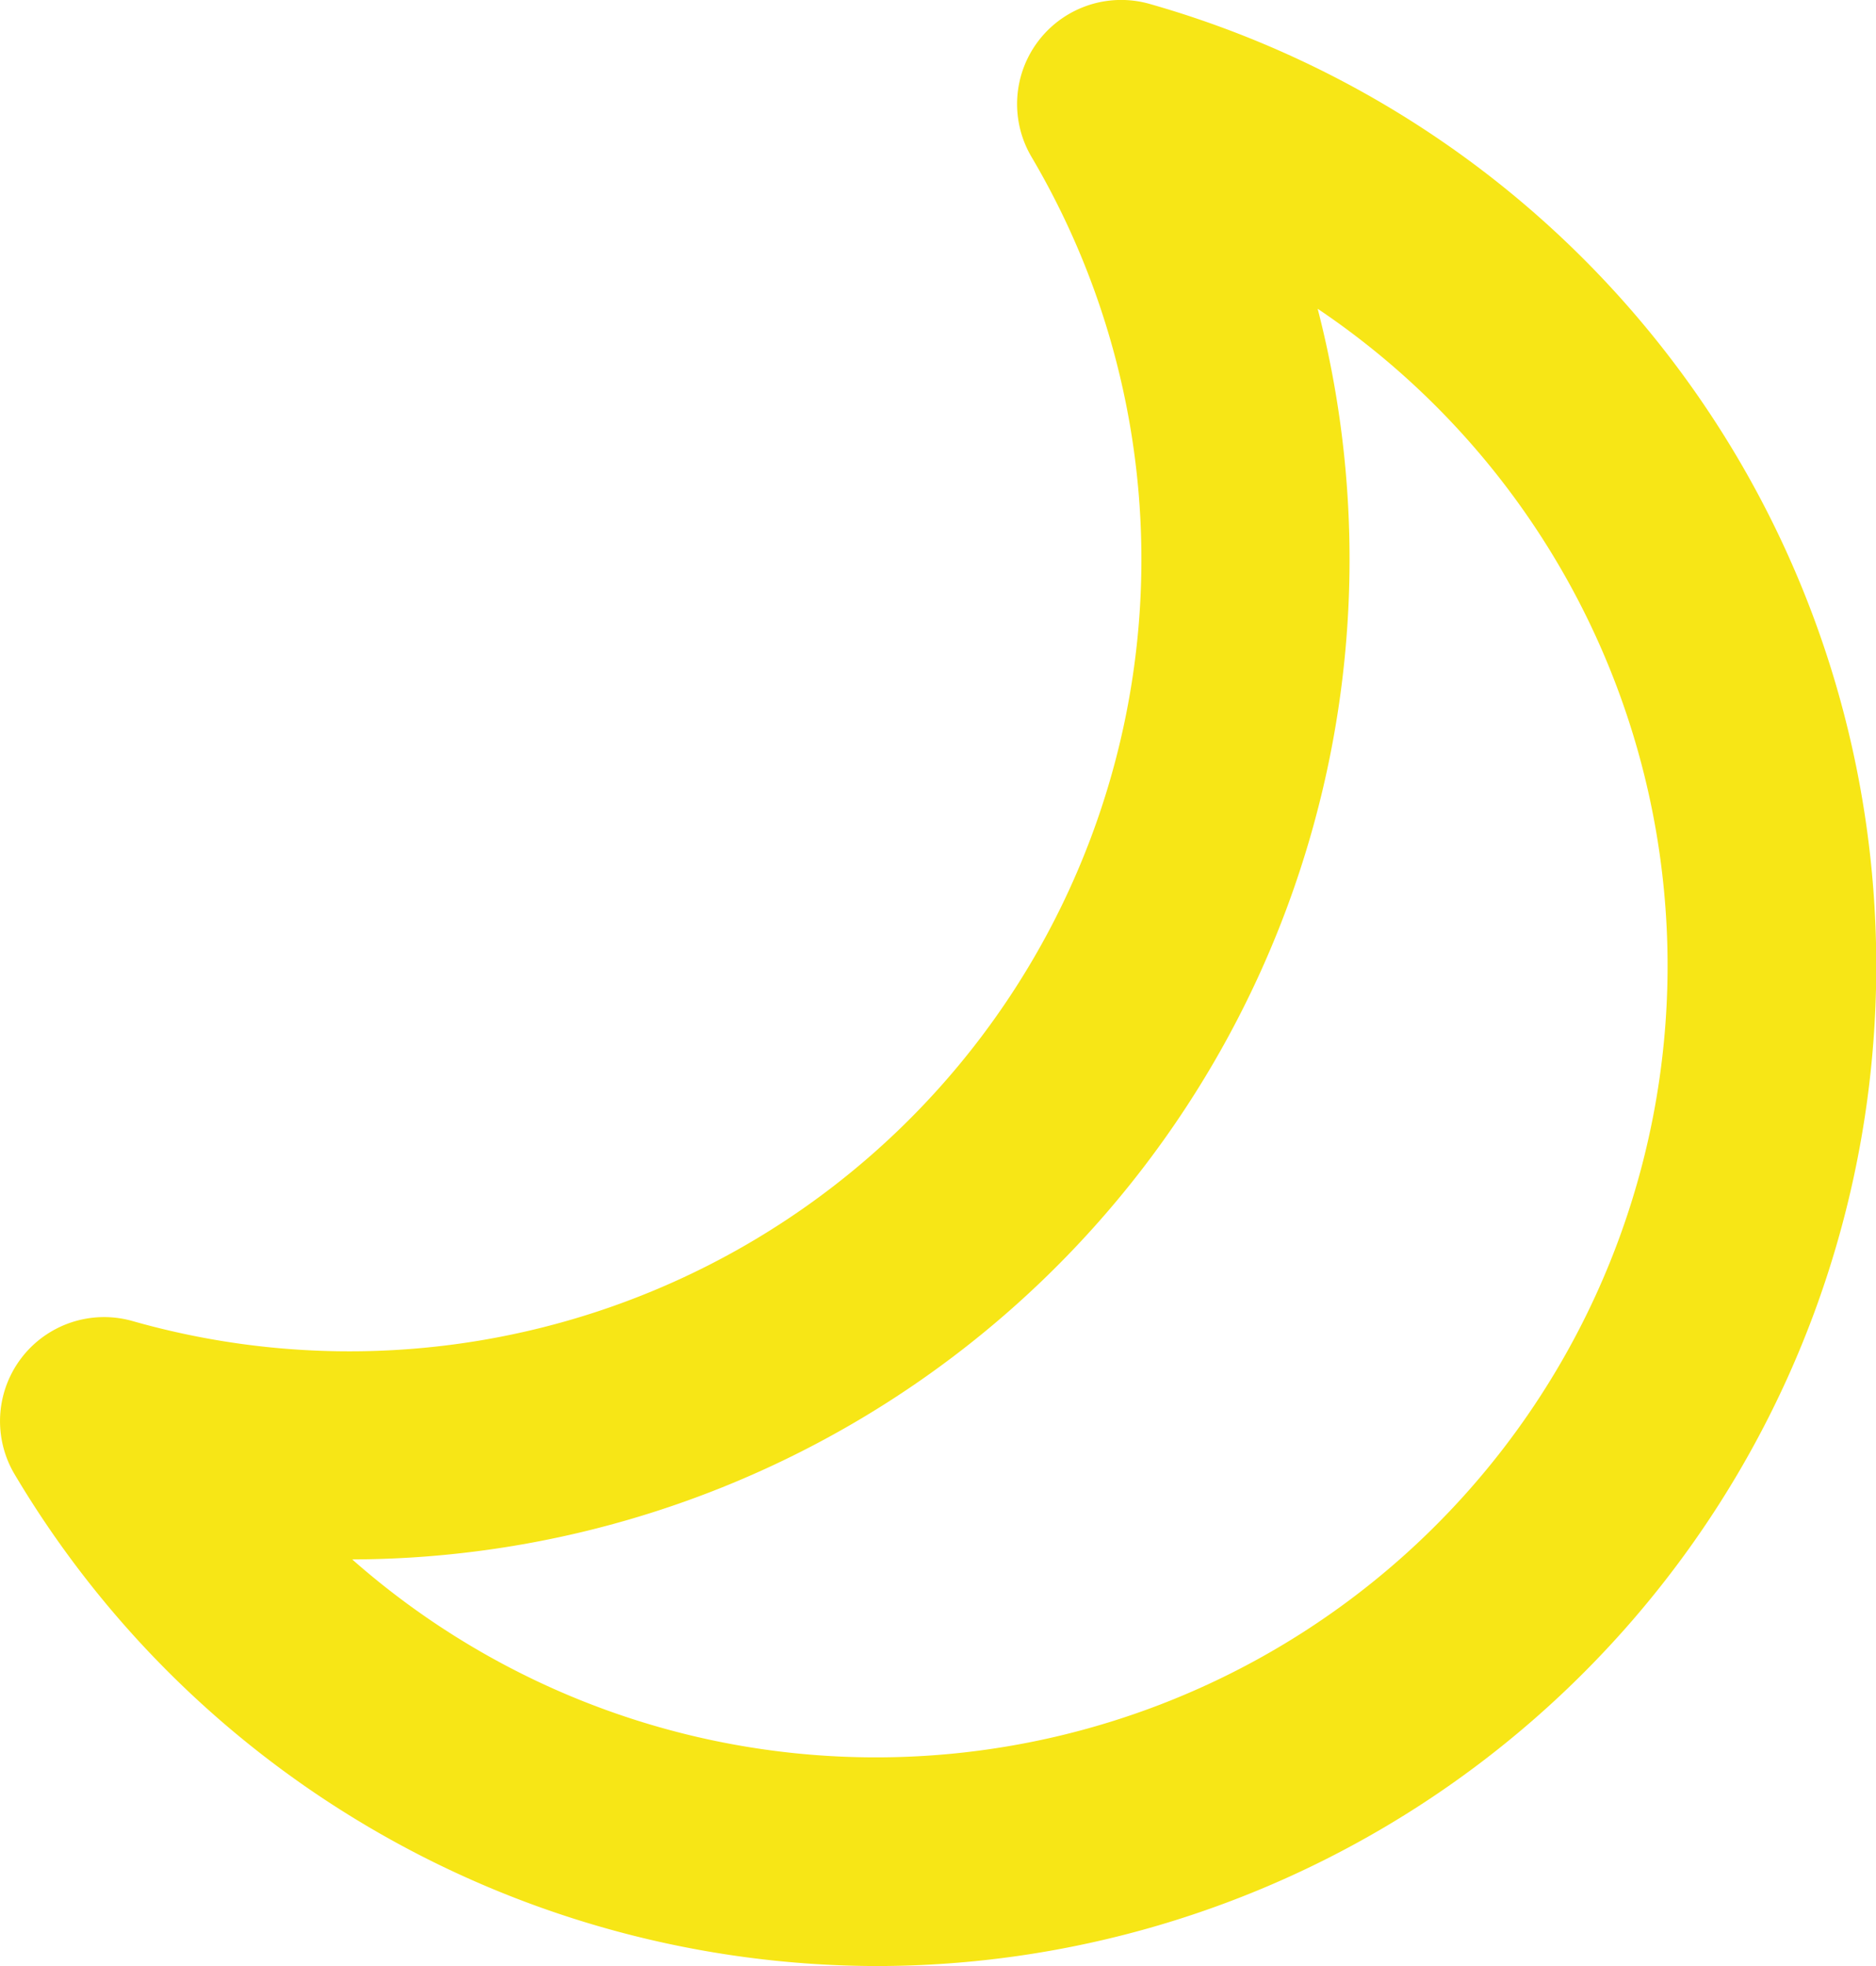
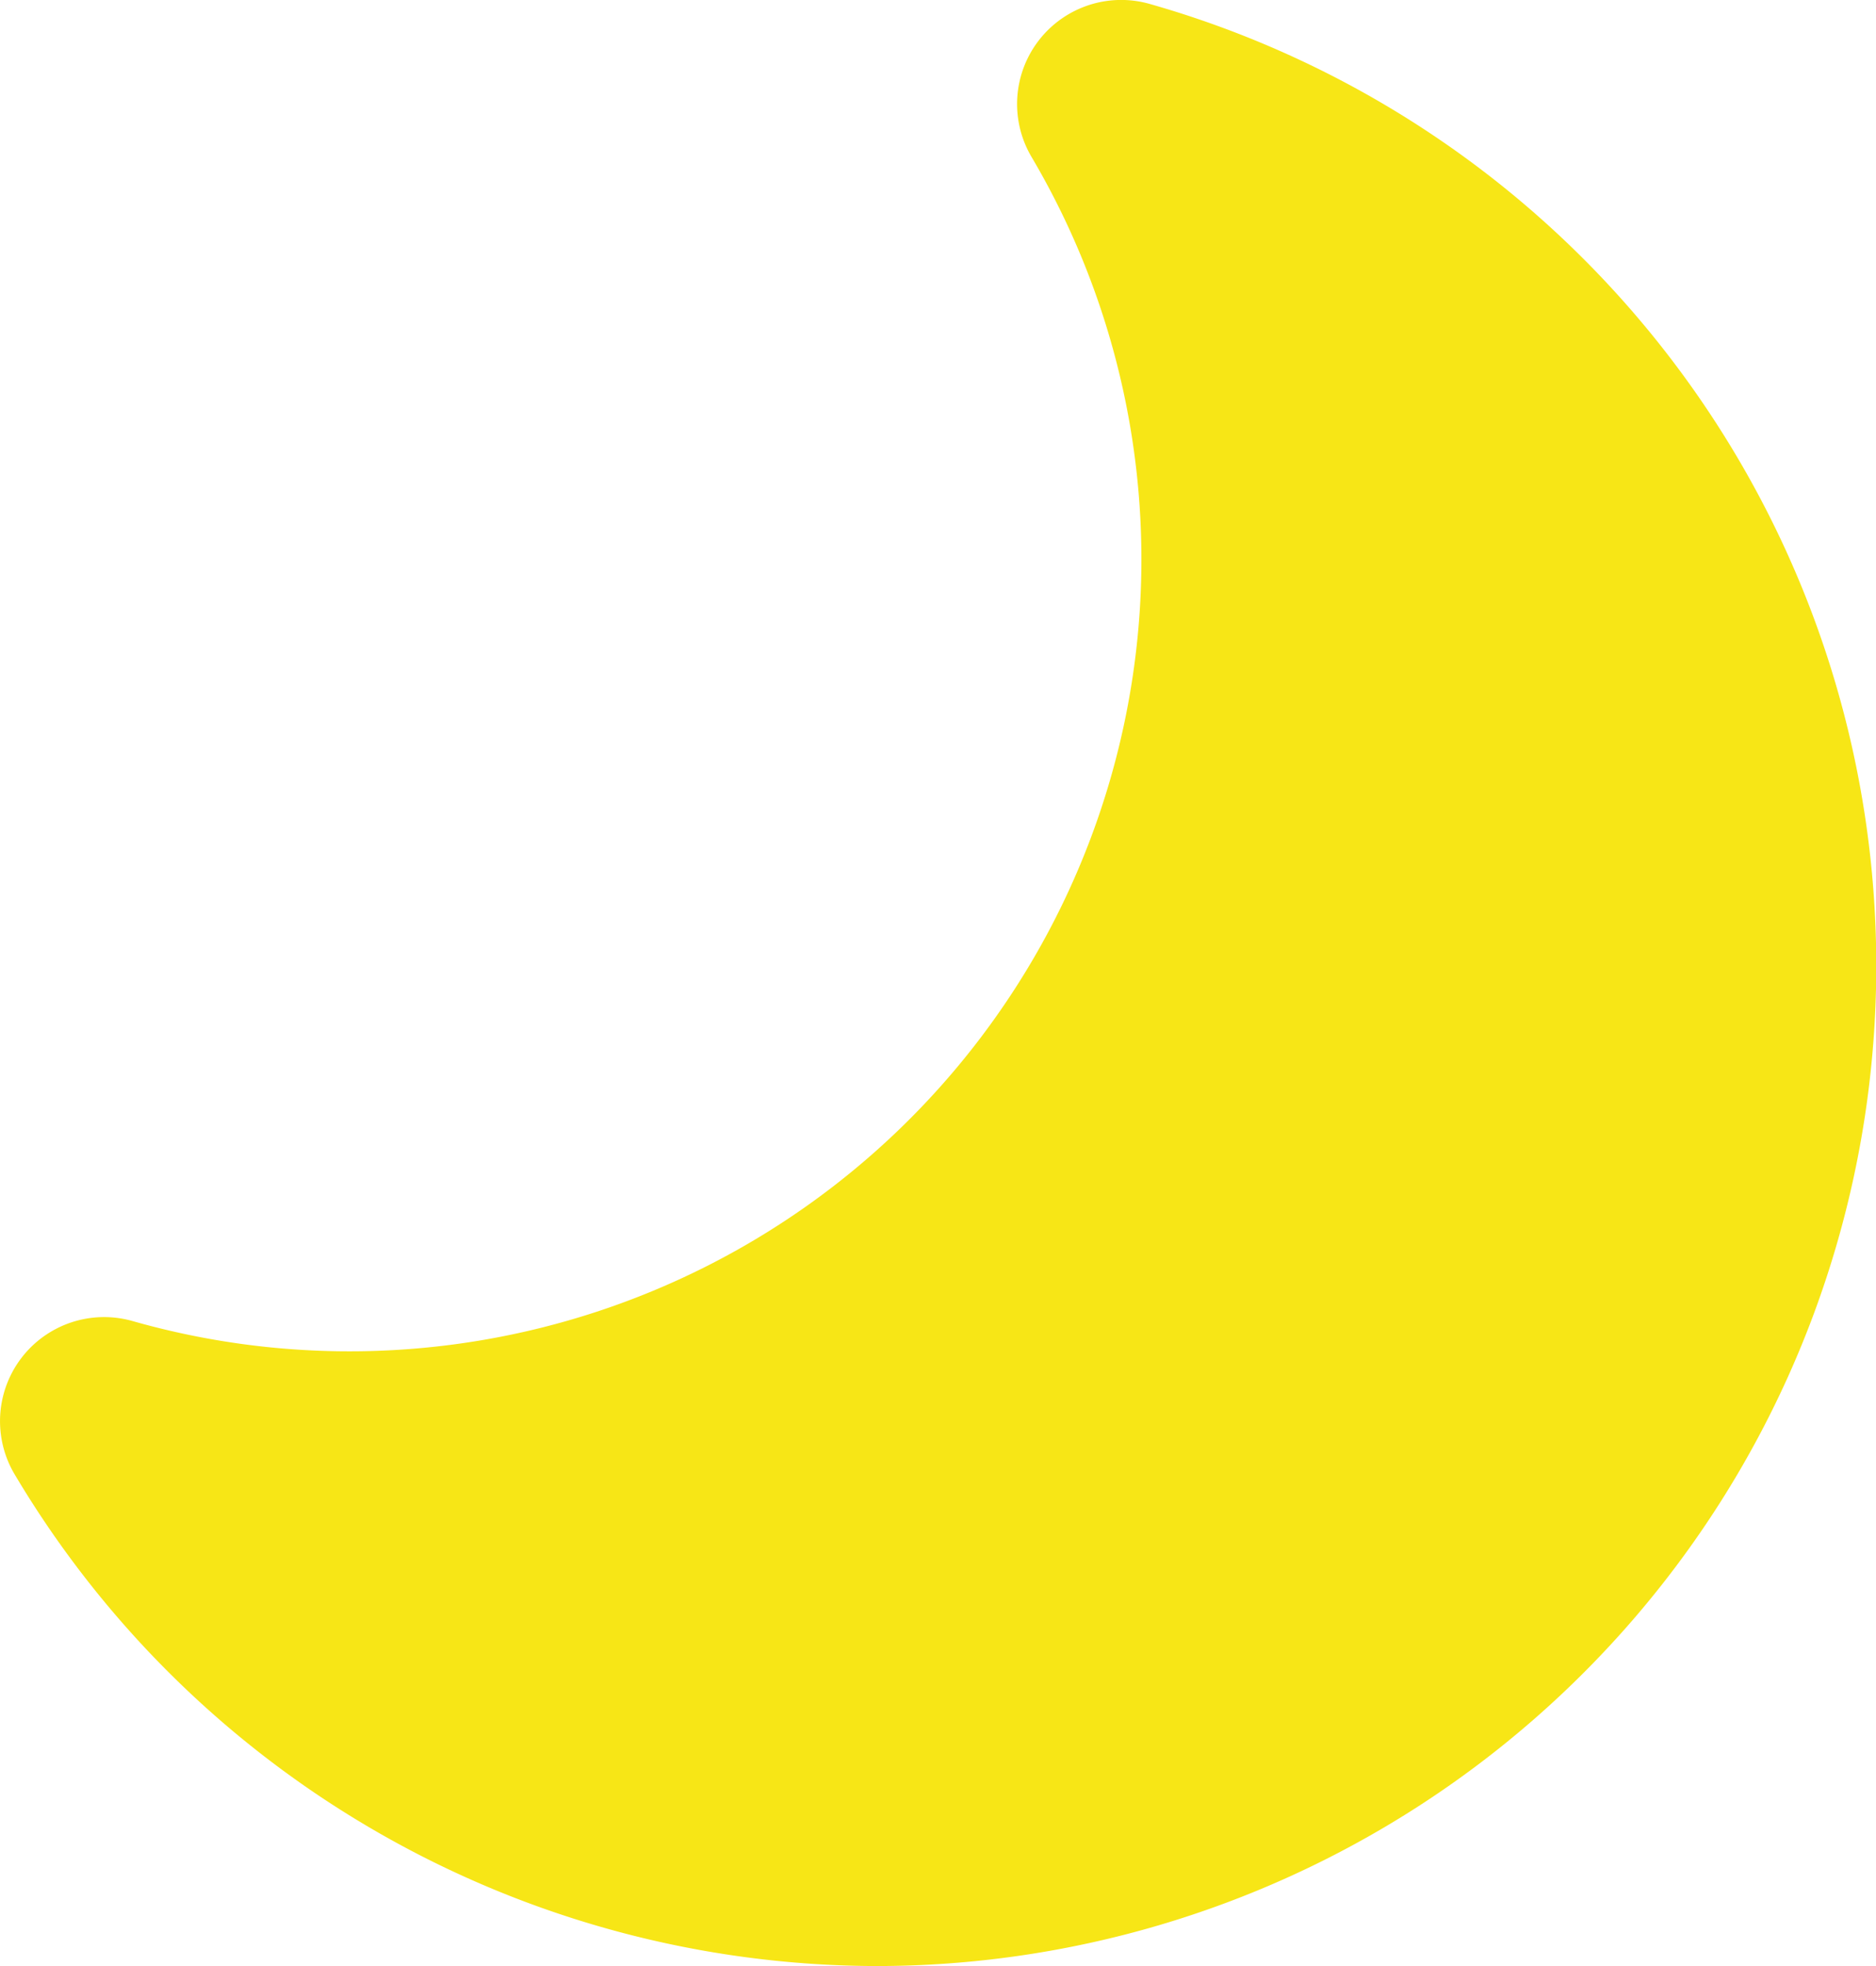
<svg xmlns="http://www.w3.org/2000/svg" width="19.303" height="20.23" viewBox="0 0 19.303 20.23">
-   <path id="Path_1080" data-name="Path 1080" d="M1753.172,907.434a10.342,10.342,0,0,1-8.863-5.062,1.071,1.071,0,0,1,1.214-1.575,8.149,8.149,0,0,0,9.251-11.978,1.071,1.071,0,0,1,1.214-1.575,10.291,10.291,0,0,1-2.816,20.19Zm-5.388-4.184a8.146,8.146,0,1,0,9.934-12.869,10.291,10.291,0,0,1-9.934,12.869Z" transform="translate(-1744.16 -887.204)" fill="#f7e616" />
+   <path id="Path_1080" data-name="Path 1080" d="M1753.172,907.434a10.342,10.342,0,0,1-8.863-5.062,1.071,1.071,0,0,1,1.214-1.575,8.149,8.149,0,0,0,9.251-11.978,1.071,1.071,0,0,1,1.214-1.575,10.291,10.291,0,0,1-2.816,20.19Zm-5.388-4.184Z" transform="translate(-1744.16 -887.204)" fill="#f7e616" />
</svg>